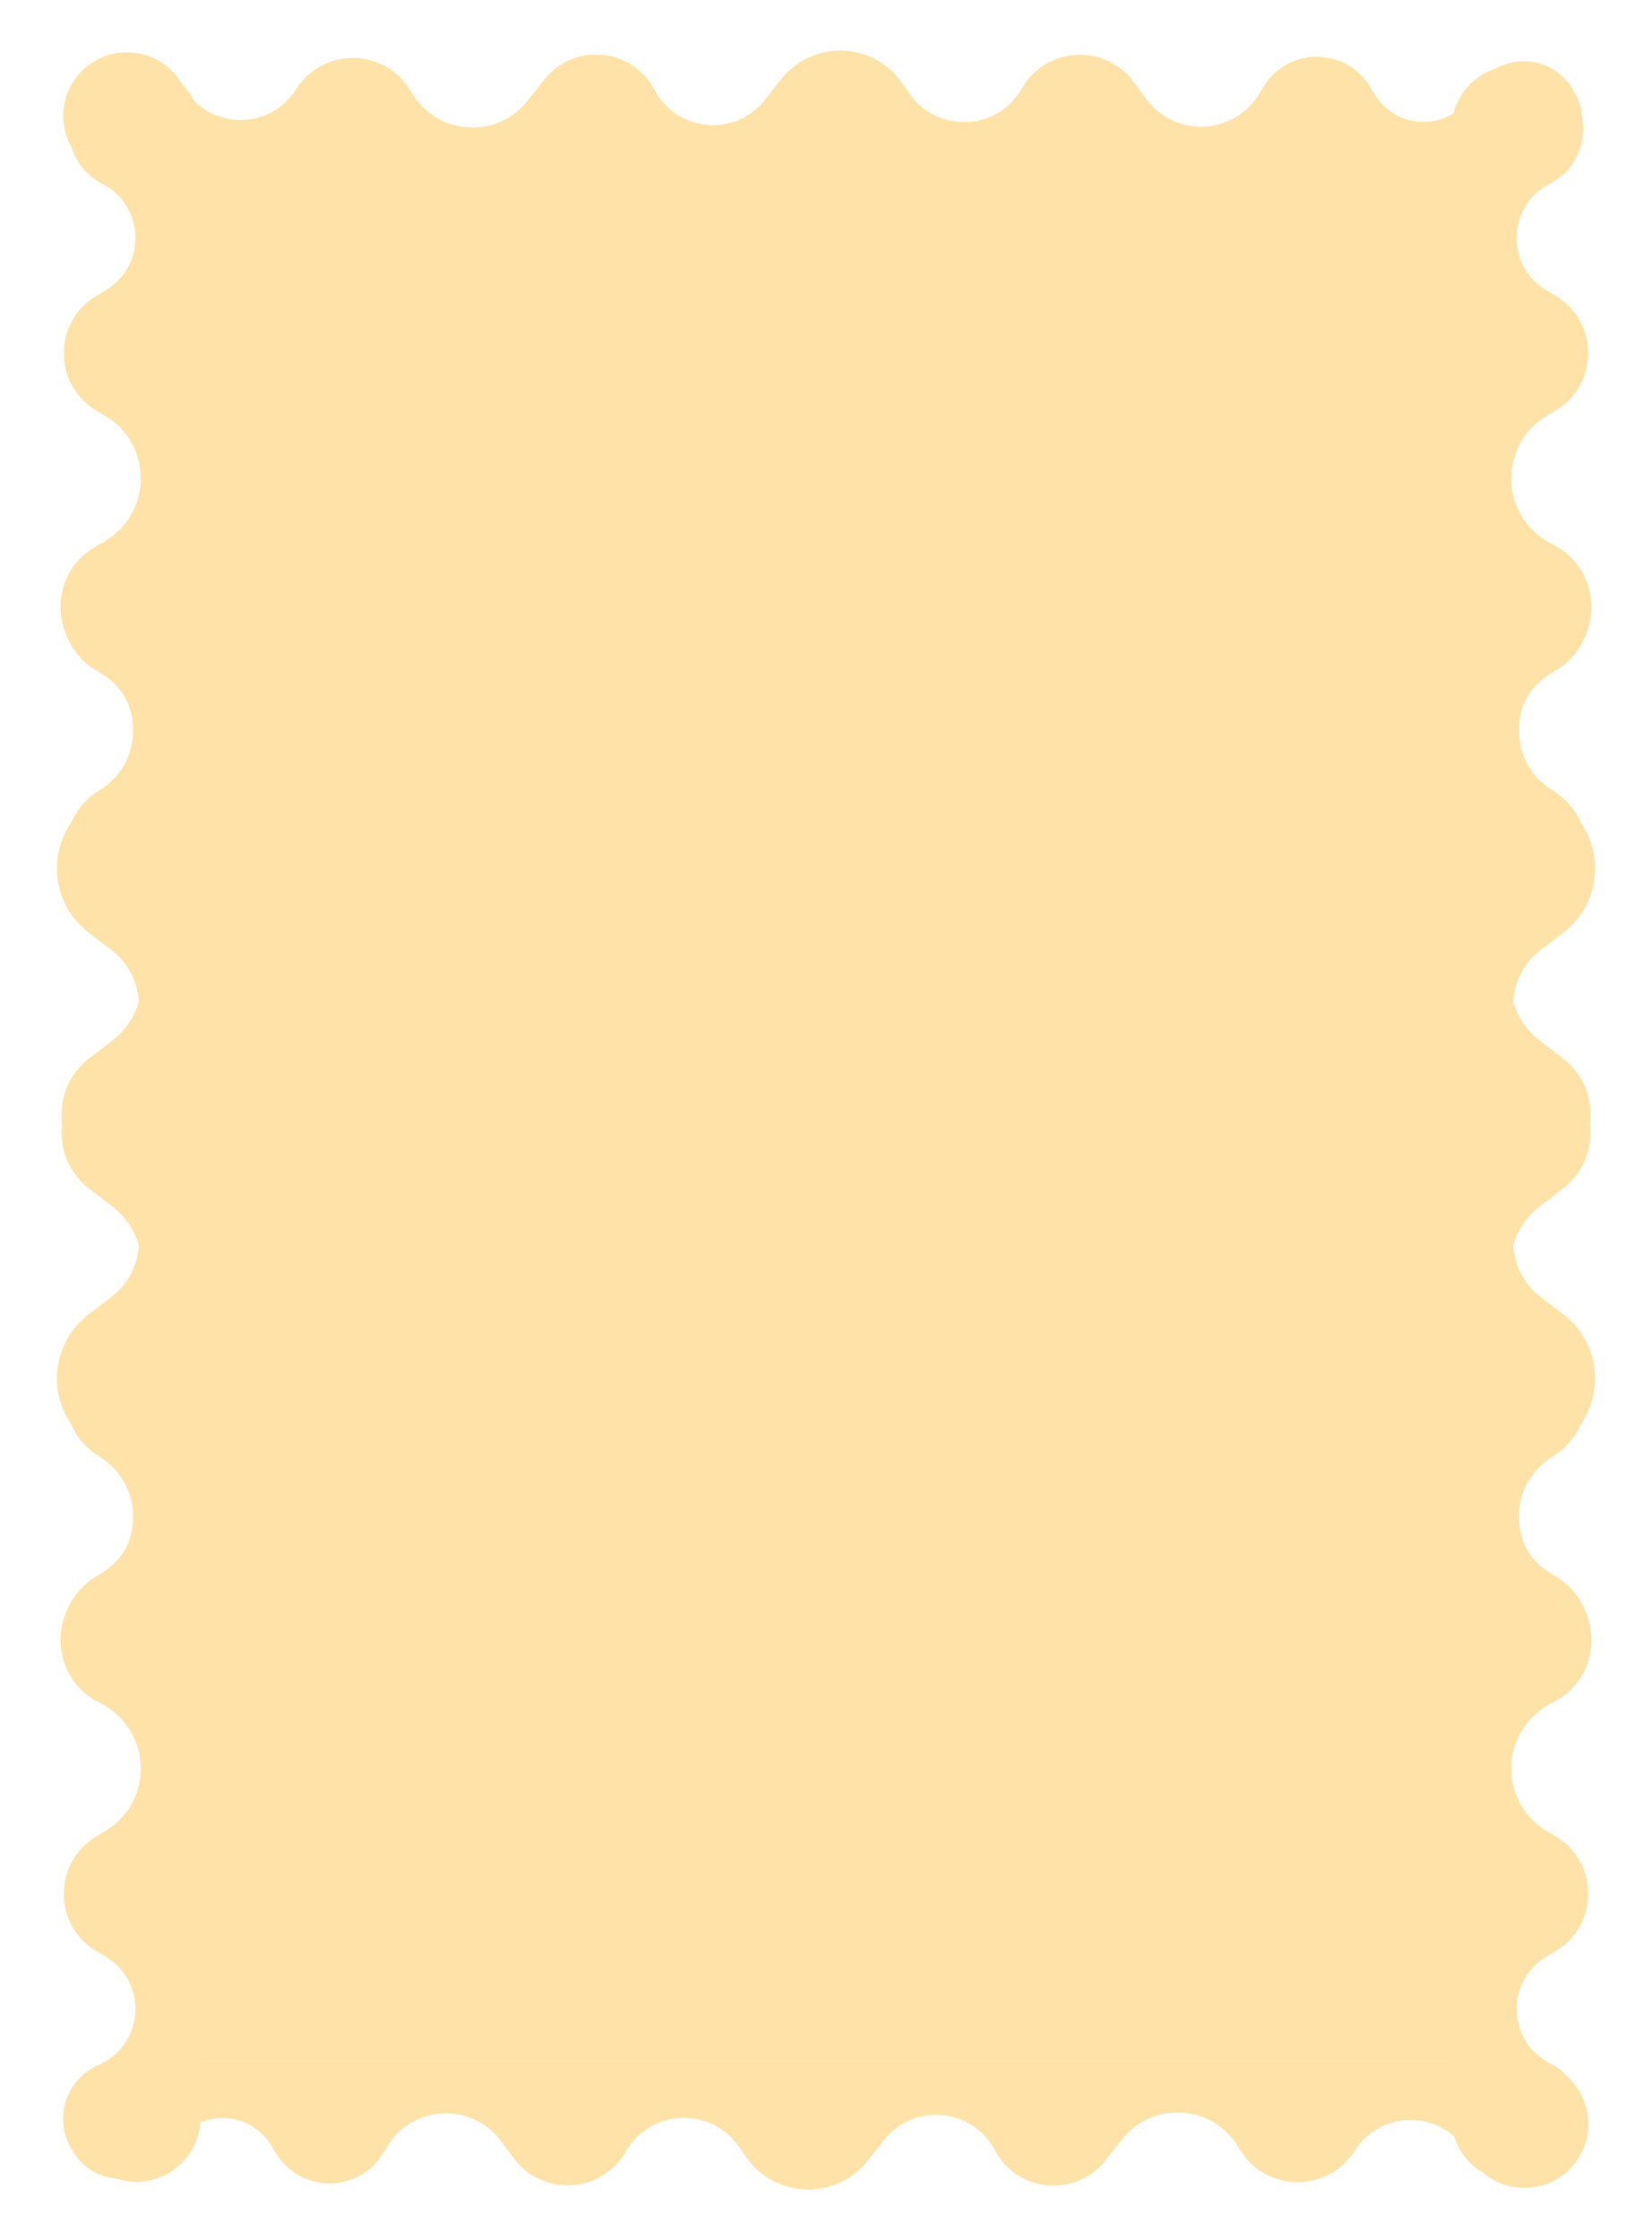
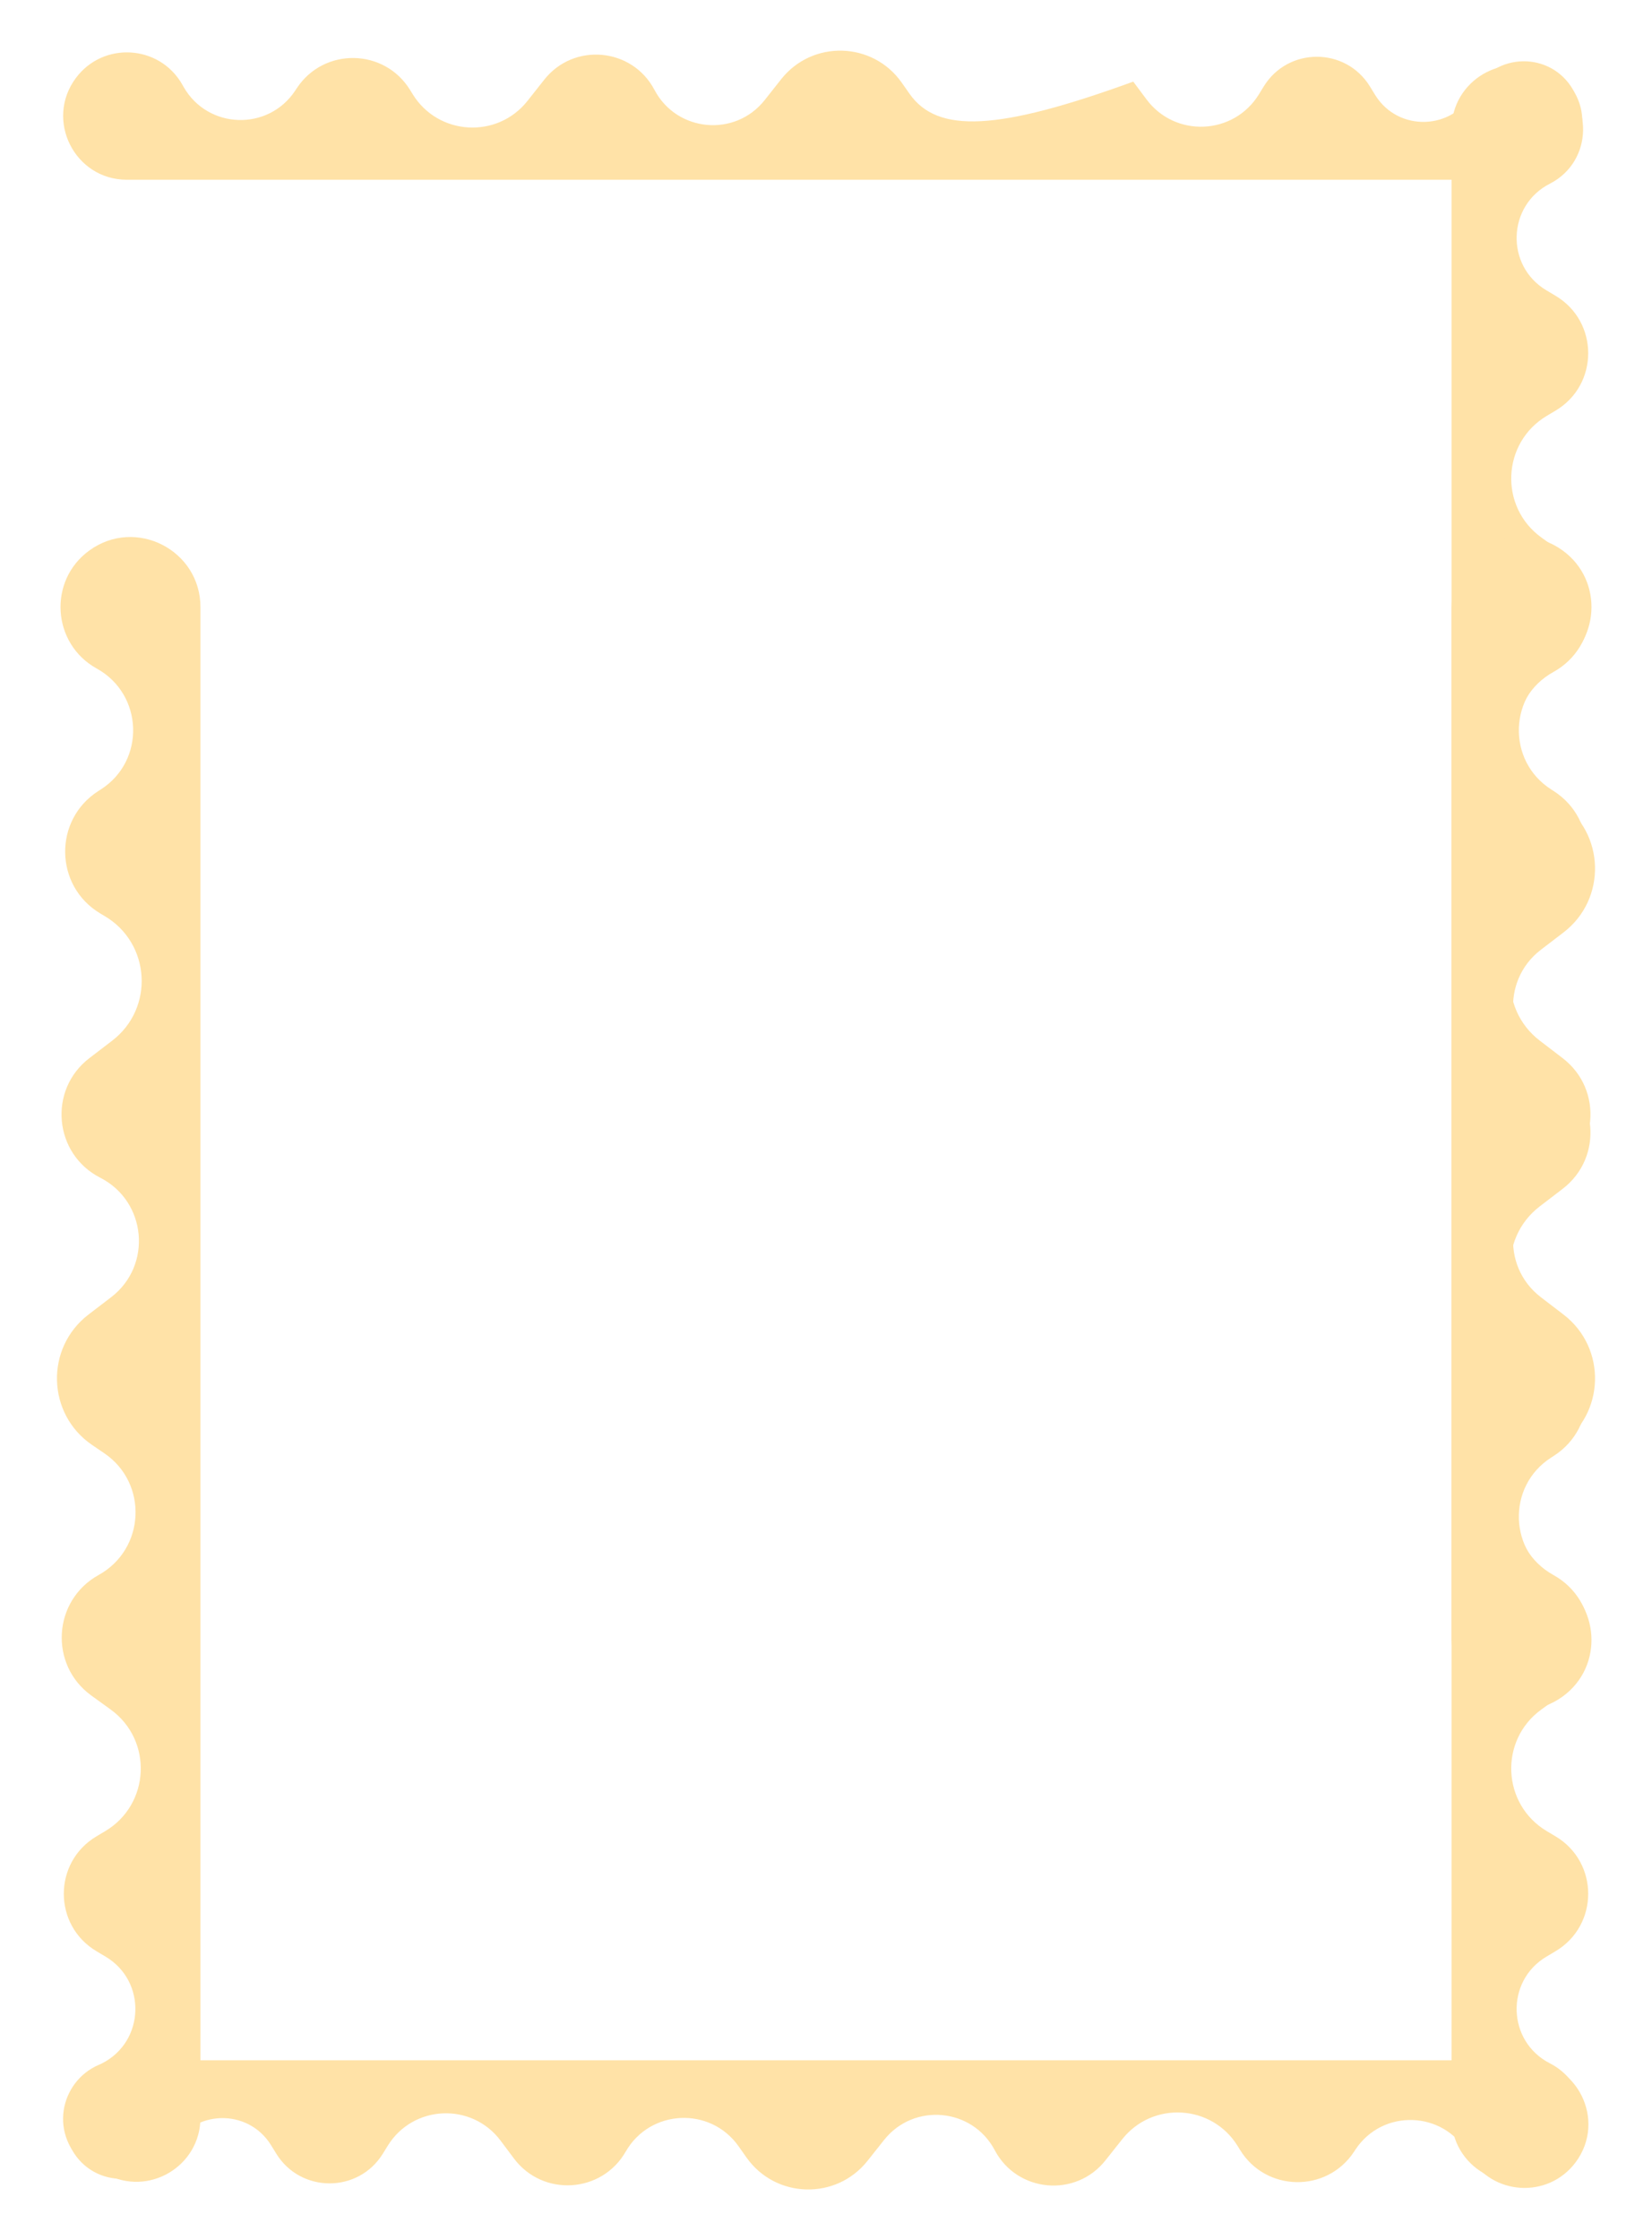
<svg xmlns="http://www.w3.org/2000/svg" width="239" height="324" viewBox="0 0 239 324" fill="none">
-   <rect x="22" y="25" width="194" height="273" fill="#FFE2A7" />
-   <path d="M26.567 12.578L26.366 12.224C23.076 6.456 14.949 5.958 10.979 11.28C6.447 17.356 10.784 26 18.364 26L220.466 26C226.945 26 231.009 19.003 227.799 13.375L227.588 13.005C224.377 7.375 216.214 7.513 213.195 13.248C210.231 18.877 202.267 19.141 198.937 13.72L198.194 12.509C194.674 6.779 186.346 6.779 182.826 12.509L182.13 13.642C178.492 19.565 170.024 19.947 165.867 14.374L163.952 11.807C159.797 6.236 151.291 6.758 147.848 12.794C144.345 18.936 135.643 19.344 131.581 13.557L130.457 11.956C126.271 5.994 117.524 5.748 113.009 11.464L110.635 14.47C106.351 19.894 97.904 19.115 94.684 13C91.465 6.885 83.017 6.106 78.734 11.53L76.319 14.587C71.944 20.128 63.389 19.624 59.694 13.608L59.333 13.021C55.609 6.958 46.846 6.821 42.934 12.765L42.718 13.092C38.829 19.001 30.072 18.722 26.567 12.578Z" fill="#FFE2A7" />
-   <path d="M14.238 210.595L14.576 210.811C21.08 214.959 20.75 224.57 13.998 228.301C7.5 231.893 6.92 241.041 12.938 245.39C19.636 250.232 29 245.446 29 237.181L29 18.702C29 11.649 21.431 7.184 15.258 10.596L14.519 11.004C8.337 14.421 8.485 23.358 14.777 26.569C20.955 29.721 21.24 38.445 15.279 41.992L13.953 42.782C7.657 46.529 7.657 55.645 13.953 59.393L15.217 60.145C21.732 64.023 22.145 73.305 16 77.746L13.214 79.759C7.068 84.202 7.633 93.529 14.27 97.198C21.02 100.929 21.461 110.468 15.085 114.806L13.336 115.995C6.771 120.462 6.503 130.045 12.809 134.871L16.073 137.369C22.068 141.957 21.224 151.229 14.5 154.66C7.776 158.091 6.932 167.363 12.927 171.951L16.228 174.478C22.345 179.159 21.799 188.539 15.18 192.479L14.511 192.877C7.853 196.84 7.705 206.429 14.238 210.595Z" fill="#FFE2A7" />
+   <path d="M26.567 12.578L26.366 12.224C23.076 6.456 14.949 5.958 10.979 11.28C6.447 17.356 10.784 26 18.364 26L220.466 26C226.945 26 231.009 19.003 227.799 13.375L227.588 13.005C224.377 7.375 216.214 7.513 213.195 13.248C210.231 18.877 202.267 19.141 198.937 13.72L198.194 12.509C194.674 6.779 186.346 6.779 182.826 12.509L182.13 13.642C178.492 19.565 170.024 19.947 165.867 14.374L163.952 11.807C144.345 18.936 135.643 19.344 131.581 13.557L130.457 11.956C126.271 5.994 117.524 5.748 113.009 11.464L110.635 14.47C106.351 19.894 97.904 19.115 94.684 13C91.465 6.885 83.017 6.106 78.734 11.53L76.319 14.587C71.944 20.128 63.389 19.624 59.694 13.608L59.333 13.021C55.609 6.958 46.846 6.821 42.934 12.765L42.718 13.092C38.829 19.001 30.072 18.722 26.567 12.578Z" fill="#FFE2A7" />
  <path d="M224.762 210.595L224.424 210.811C217.92 214.959 218.25 224.57 225.002 228.301C231.5 231.893 232.08 241.041 226.062 245.39C219.364 250.232 210 245.446 210 237.181L210 18.702C210 11.649 217.569 7.184 223.742 10.596L224.481 11.004C230.663 14.421 230.515 23.358 224.223 26.569C218.045 29.721 217.76 38.445 223.721 41.992L225.047 42.782C231.343 46.529 231.343 55.645 225.047 59.393L223.783 60.145C217.268 64.023 216.855 73.305 223 77.746L225.786 79.759C231.932 84.202 231.367 93.529 224.73 97.198C217.98 100.929 217.539 110.468 223.916 114.806L225.663 115.995C232.229 120.462 232.497 130.045 226.191 134.871L222.927 137.369C216.932 141.957 217.776 151.229 224.5 154.66C231.224 158.091 232.068 167.363 226.073 171.951L222.772 174.478C216.655 179.159 217.201 188.539 223.82 192.479L224.489 192.877C231.147 196.84 231.295 206.429 224.762 210.595Z" fill="#FFE2A7" />
  <path d="M14.238 114.405L14.576 114.189C21.08 110.041 20.75 100.43 13.998 96.698C7.5 93.107 6.92 83.96 12.938 79.61C19.636 74.768 29 79.554 29 87.819L29 306.298C29 313.351 21.431 317.816 15.258 314.404L14.519 313.996C8.337 310.579 8.485 301.642 14.777 298.432C20.955 295.279 21.24 286.555 15.279 283.008L13.953 282.218C7.657 278.471 7.657 269.355 13.953 265.607L15.217 264.855C21.732 260.977 22.145 251.695 16 247.254L13.214 245.241C7.068 240.798 7.633 231.471 14.27 227.802C21.02 224.071 21.461 214.532 15.085 210.194L13.336 209.005C6.771 204.538 6.503 194.955 12.809 190.129L16.073 187.631C22.068 183.043 21.224 173.771 14.5 170.34C7.776 166.909 6.932 157.637 12.927 153.049L16.228 150.522C22.345 145.841 21.799 136.461 15.18 132.521L14.511 132.123C7.853 128.16 7.705 118.571 14.238 114.405Z" fill="#FFE2A7" />
  <path d="M224.762 114.405L224.424 114.189C217.92 110.041 218.25 100.43 225.002 96.698C231.5 93.107 232.08 83.96 226.062 79.61C219.364 74.768 210 79.554 210 87.819L210 306.298C210 313.351 217.569 317.816 223.742 314.404L224.481 313.996C230.663 310.579 230.515 301.642 224.223 298.432C218.045 295.279 217.76 286.555 223.721 283.008L225.047 282.218C231.343 278.471 231.343 269.355 225.047 265.607L223.783 264.855C217.268 260.977 216.855 251.695 223 247.254L225.786 245.241C231.932 240.798 231.367 231.471 224.73 227.802C217.98 224.071 217.539 214.532 223.916 210.194L225.663 209.005C232.229 204.538 232.497 194.955 226.191 190.129L222.927 187.631C216.932 183.043 217.776 173.771 224.5 170.34C231.224 166.909 232.068 157.637 226.073 153.049L222.772 150.522C216.655 145.841 217.201 136.461 223.82 132.521L224.489 132.123C231.147 128.16 231.295 118.571 224.762 114.405Z" fill="#FFE2A7" />
  <path d="M212.32 311.422L212.546 311.817C215.845 317.576 223.962 318.075 227.942 312.763C232.5 306.678 228.158 298 220.555 298L17.597 298C11.097 298 7.024 305.026 10.255 310.666L10.445 310.997C13.676 316.638 21.859 316.5 24.898 310.752C27.881 305.111 35.864 304.846 39.214 310.277L39.963 311.491C43.505 317.233 51.854 317.233 55.396 311.491L56.095 310.358C59.756 304.424 68.244 304.041 72.424 309.622L74.354 312.199C78.533 317.778 87.058 317.254 90.523 311.205C94.048 305.052 102.77 304.642 106.856 310.438L107.988 312.044C112.199 318.016 120.967 318.264 125.508 312.538L127.901 309.522C132.208 304.091 140.673 304.873 143.913 311C147.152 317.127 155.618 317.909 159.924 312.478L162.36 309.408C166.76 303.86 175.334 304.365 179.052 310.392L179.413 310.977C183.161 317.053 191.947 317.191 195.884 311.235L196.102 310.905C200.014 304.985 208.793 305.265 212.32 311.422Z" fill="#FFE2A7" />
</svg>